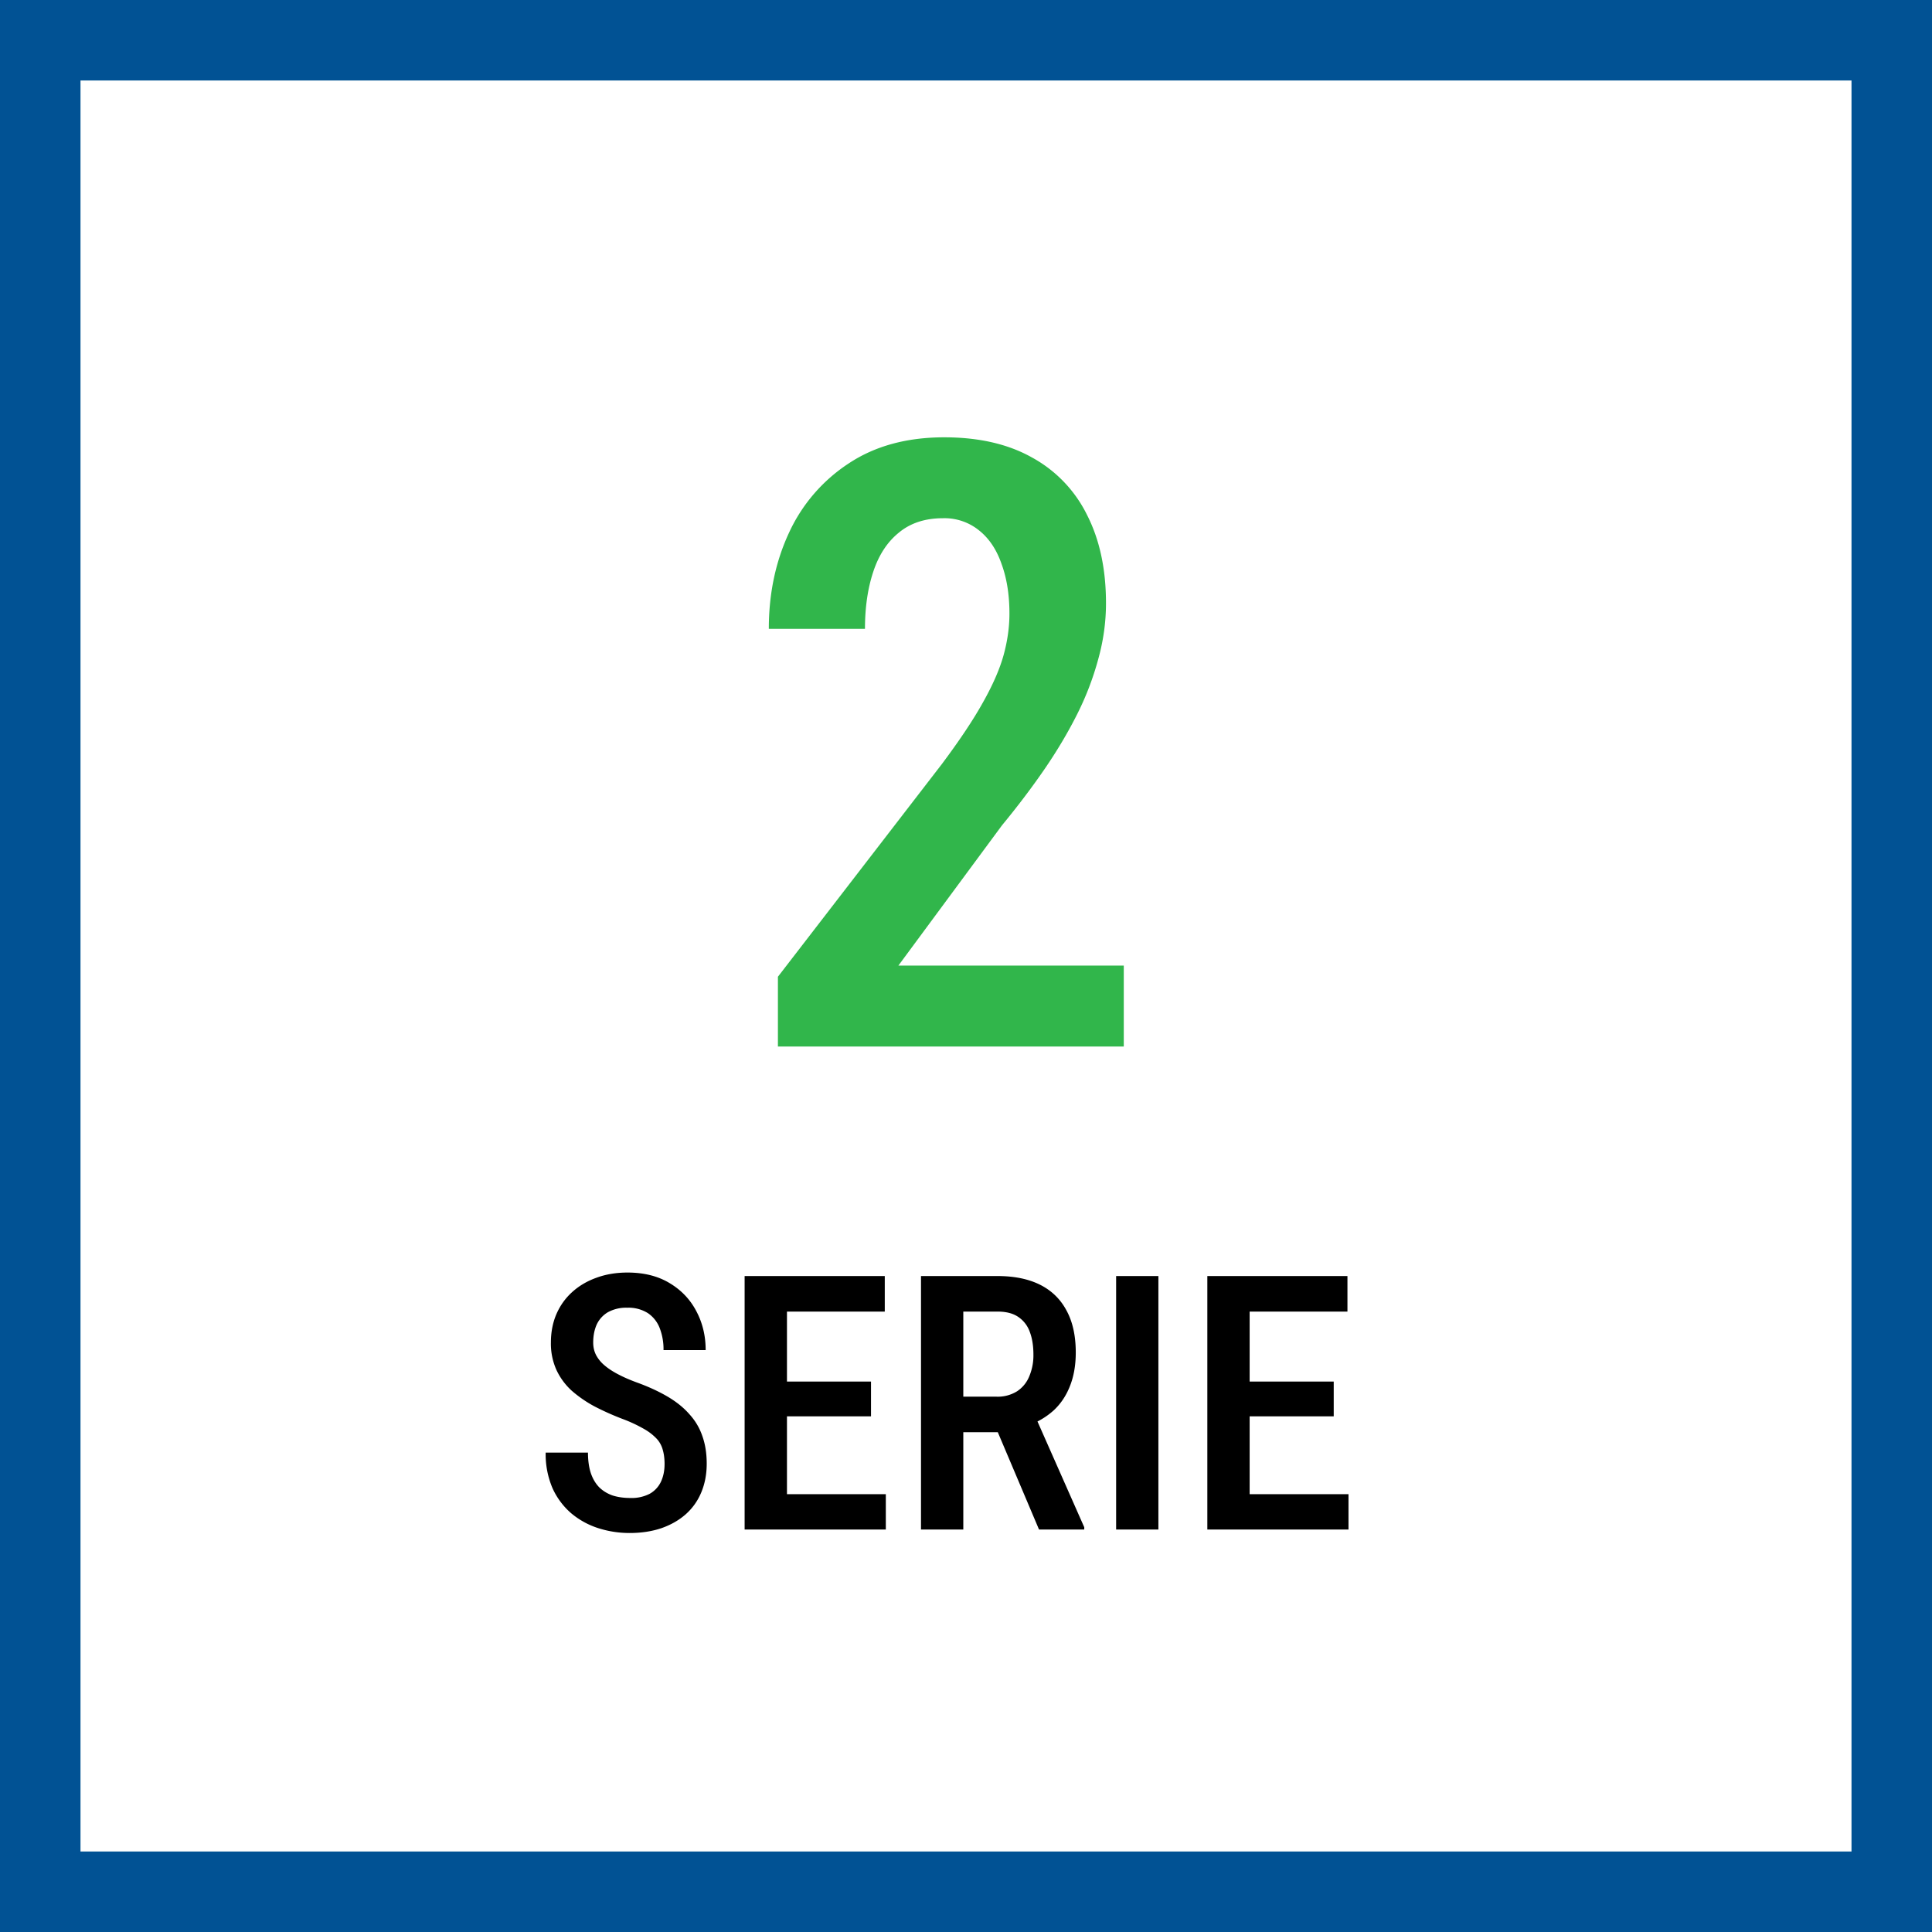
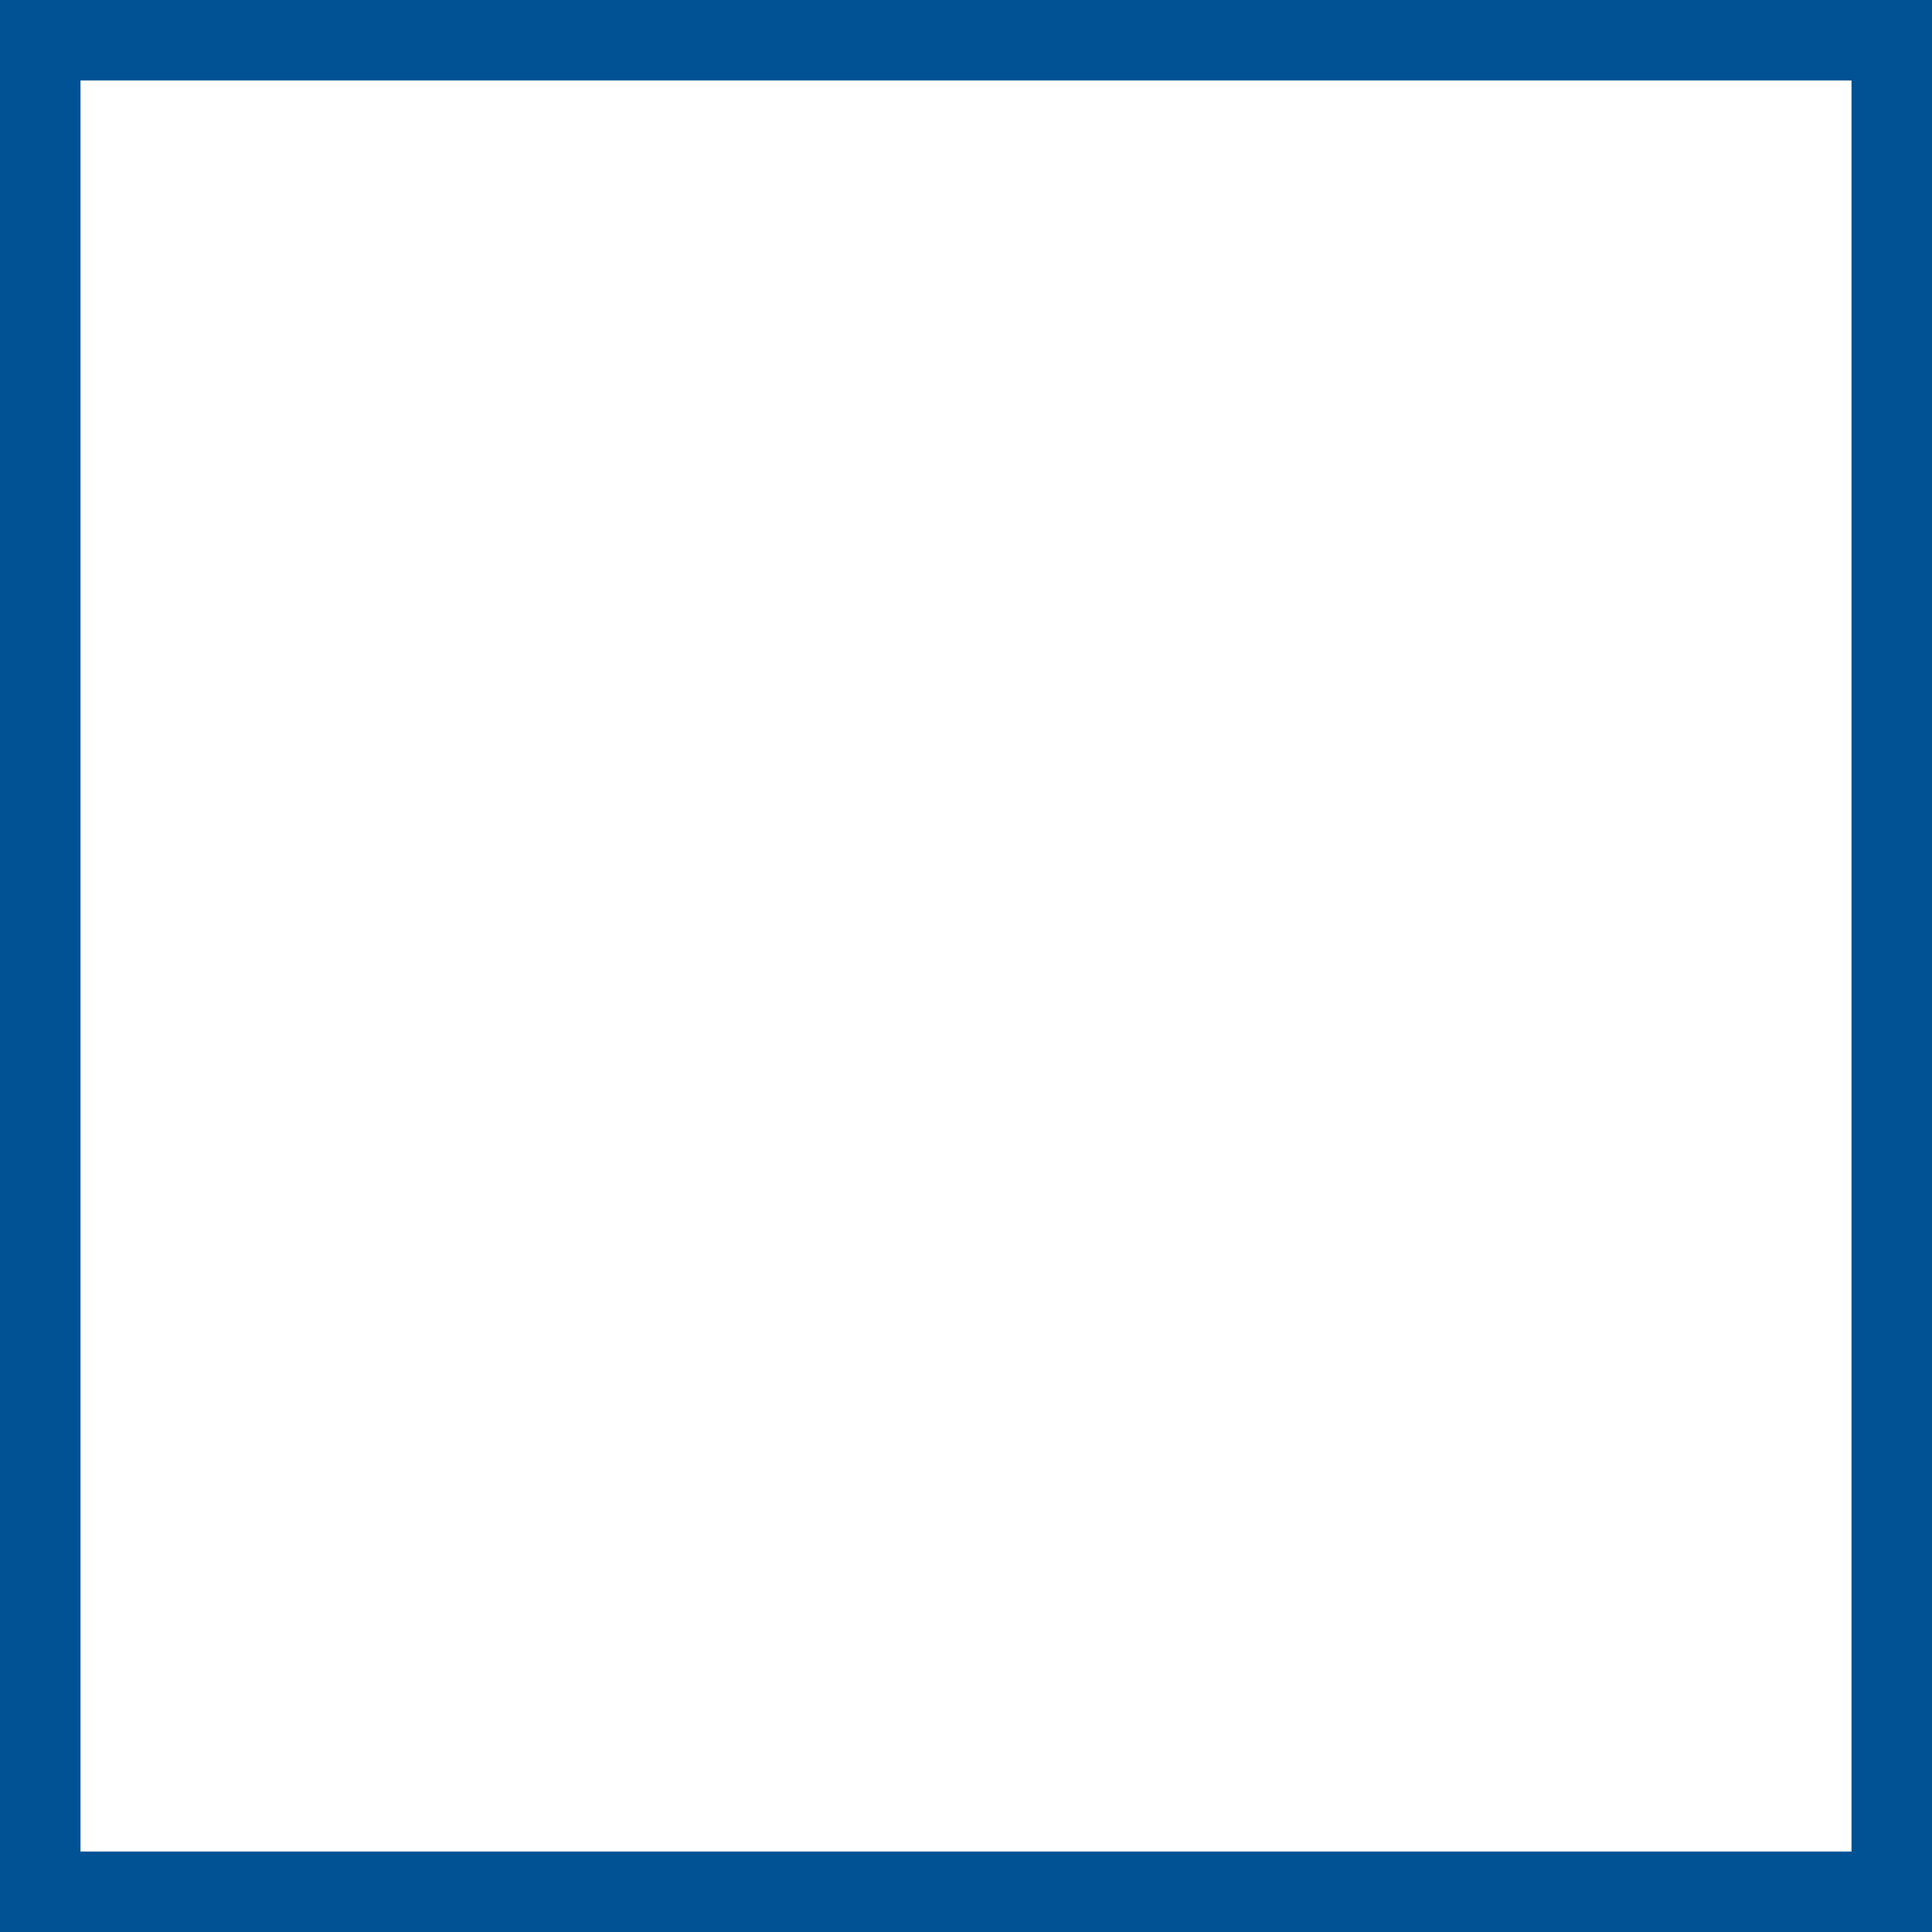
<svg xmlns="http://www.w3.org/2000/svg" width="48" height="48" fill="none" viewBox="0 0 48 48">
  <rect x="0" y="0" width="48" height="48" fill="#333333" stroke="none" />
  <path fill="#fff" stroke="#015294" stroke-width="2" d="M1 1H47V47H1V1Z" />
-   <path fill="#31B64B" d="M27.92 23.99V26h-8.593v-1.733l4.07-5.28c.445-.595.787-1.108 1.026-1.539.246-.437.417-.83.513-1.179.095-.349.143-.69.143-1.025 0-.465-.065-.875-.195-1.23-.123-.356-.307-.633-.553-.831a1.363 1.363 0 0 0-.903-.308c-.444 0-.81.12-1.097.359-.287.232-.499.557-.636.974-.136.41-.205.882-.205 1.415h-2.389c0-.875.168-1.671.503-2.39a4.1 4.1 0 0 1 1.486-1.722c.65-.43 1.44-.646 2.369-.646.861 0 1.59.168 2.184.503a3.27 3.27 0 0 1 1.364 1.425c.314.615.471 1.347.471 2.194 0 .465-.064.93-.194 1.395a7.263 7.263 0 0 1-.523 1.364c-.226.45-.496.905-.81 1.363-.315.458-.667.923-1.056 1.395L22.32 23.99h5.598Z" />
-   <path fill="#000" d="M33.503 37.122V38H30.77v-.878h2.733Zm-2.456-5.419V38h-1.051v-6.297h1.05Zm2.089 2.621v.865H30.77v-.865h2.366Zm.341-2.62v.882H30.77v-.883h2.707ZM28.78 31.703V38h-1.05v-6.297h1.05ZM22.882 31.703h1.902c.416 0 .767.072 1.056.216.288.145.507.358.657.64.153.28.23.628.23 1.043 0 .314-.048.59-.143.83-.093.24-.227.441-.403.606a1.86 1.86 0 0 1-.635.376l-.307.169h-1.61l-.004-.883h1.134a.908.908 0 0 0 .51-.134.806.806 0 0 0 .303-.372 1.34 1.34 0 0 0 .103-.54c0-.217-.03-.404-.09-.563a.747.747 0 0 0-.286-.372c-.13-.089-.301-.133-.514-.133h-.852V38h-1.051v-6.297ZM25.814 38l-1.198-2.828 1.094-.005 1.228 2.777V38h-1.124ZM22.008 37.122V38h-2.733v-.878h2.733Zm-2.456-5.419V38H18.5v-6.297h1.05Zm2.088 2.621v.865h-2.365v-.865h2.365Zm.342-2.62v.882h-2.707v-.883h2.707ZM16.511 36.374c0-.13-.014-.245-.043-.346a.654.654 0 0 0-.151-.281 1.325 1.325 0 0 0-.32-.247 3.553 3.553 0 0 0-.528-.246 6.761 6.761 0 0 1-.696-.311 3.066 3.066 0 0 1-.567-.39 1.627 1.627 0 0 1-.38-.514 1.588 1.588 0 0 1-.139-.684c0-.256.045-.49.134-.7.092-.214.222-.397.39-.55.17-.155.371-.275.605-.359.233-.086.491-.13.774-.13.406 0 .754.087 1.042.26.291.173.513.405.666.696.156.292.234.615.234.97h-1.047a1.46 1.46 0 0 0-.095-.546.789.789 0 0 0-.294-.372.903.903 0 0 0-.515-.134.932.932 0 0 0-.48.113.696.696 0 0 0-.277.307c-.057.13-.086.278-.086.445 0 .116.024.22.074.316a.87.87 0 0 0 .212.255c.092.078.204.151.337.22.132.07.285.136.458.2.294.106.55.225.77.354.22.13.4.276.54.437.145.159.252.339.32.54.073.203.109.432.109.688 0 .26-.045.496-.134.71-.087.21-.214.39-.38.54-.168.15-.37.267-.606.35-.237.081-.502.122-.796.122a2.54 2.54 0 0 1-.783-.122 1.984 1.984 0 0 1-.666-.367 1.8 1.8 0 0 1-.467-.627 2.142 2.142 0 0 1-.169-.882h1.051c0 .201.025.374.074.519.049.14.12.258.212.35.095.09.206.156.333.199.13.04.274.06.432.06a.98.98 0 0 0 .48-.103.67.67 0 0 0 .281-.299c.06-.127.091-.274.091-.441Z" />
</svg>